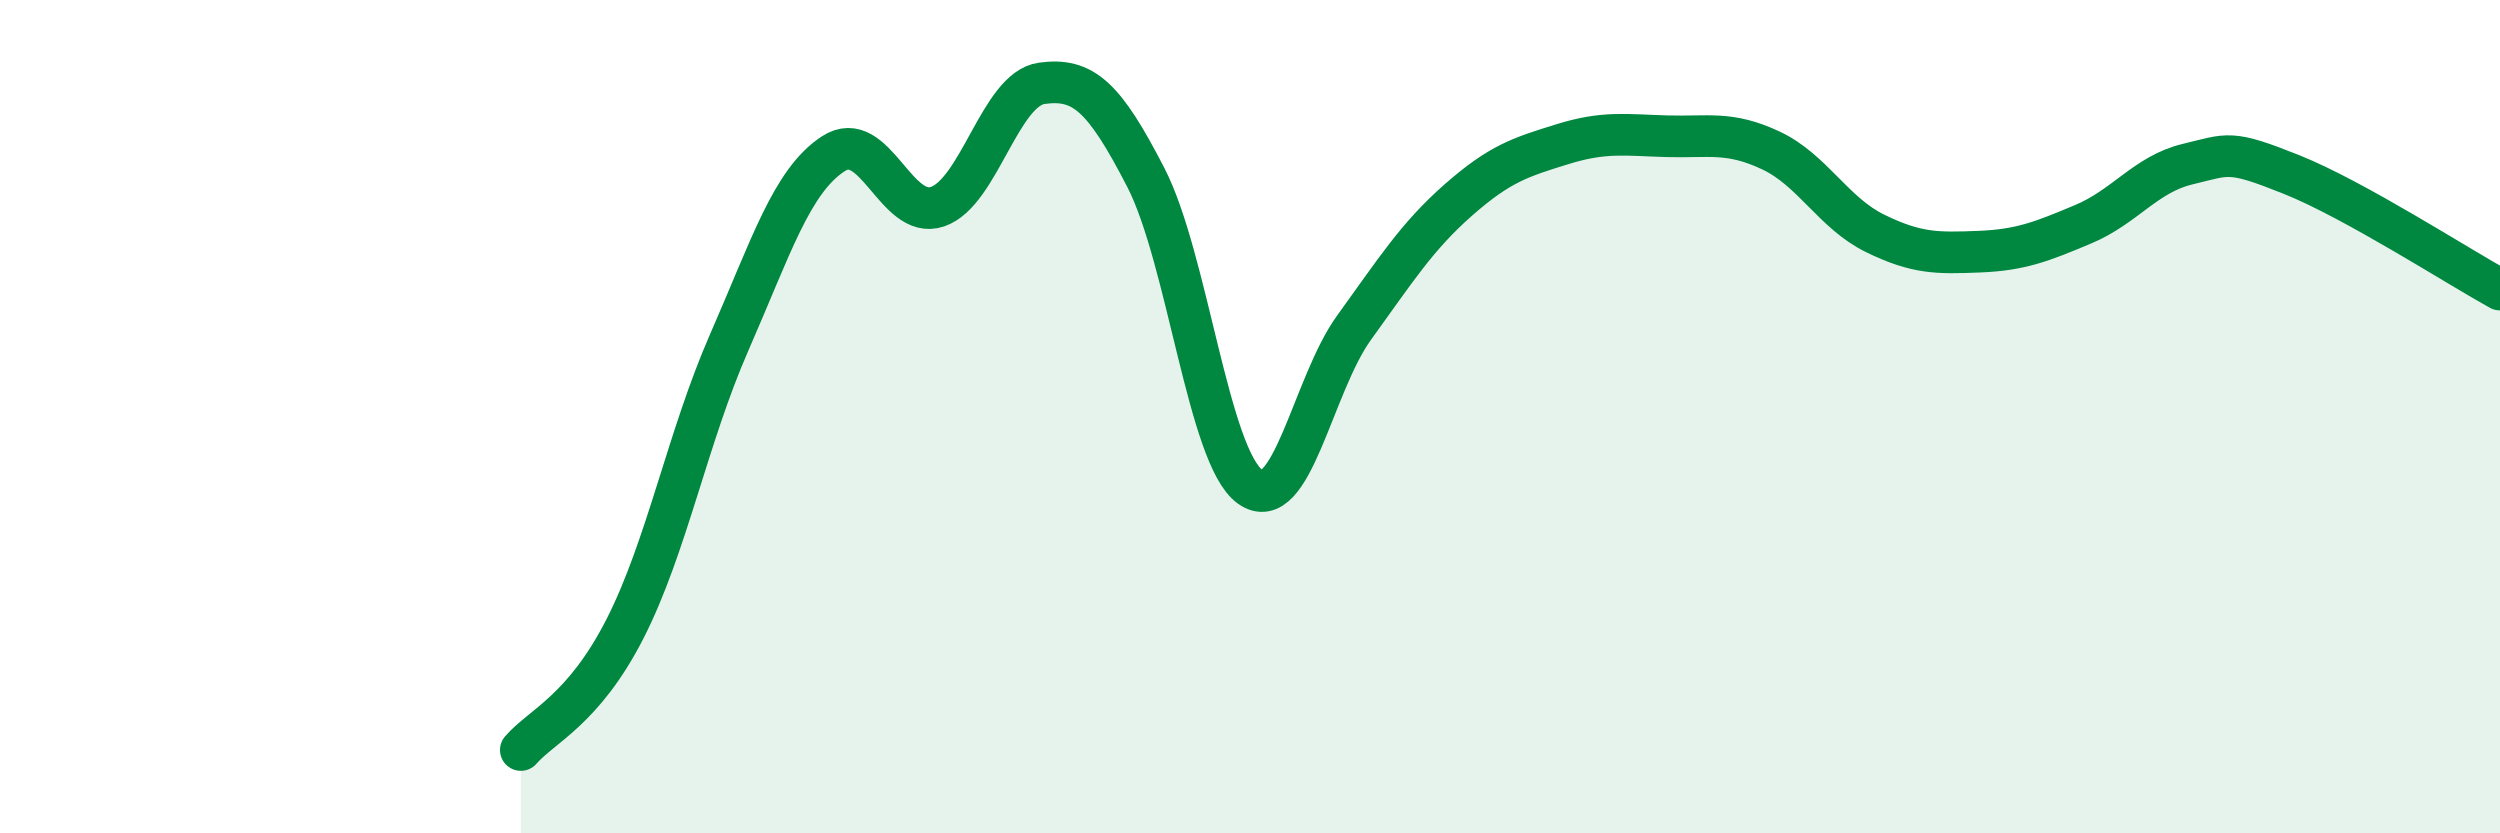
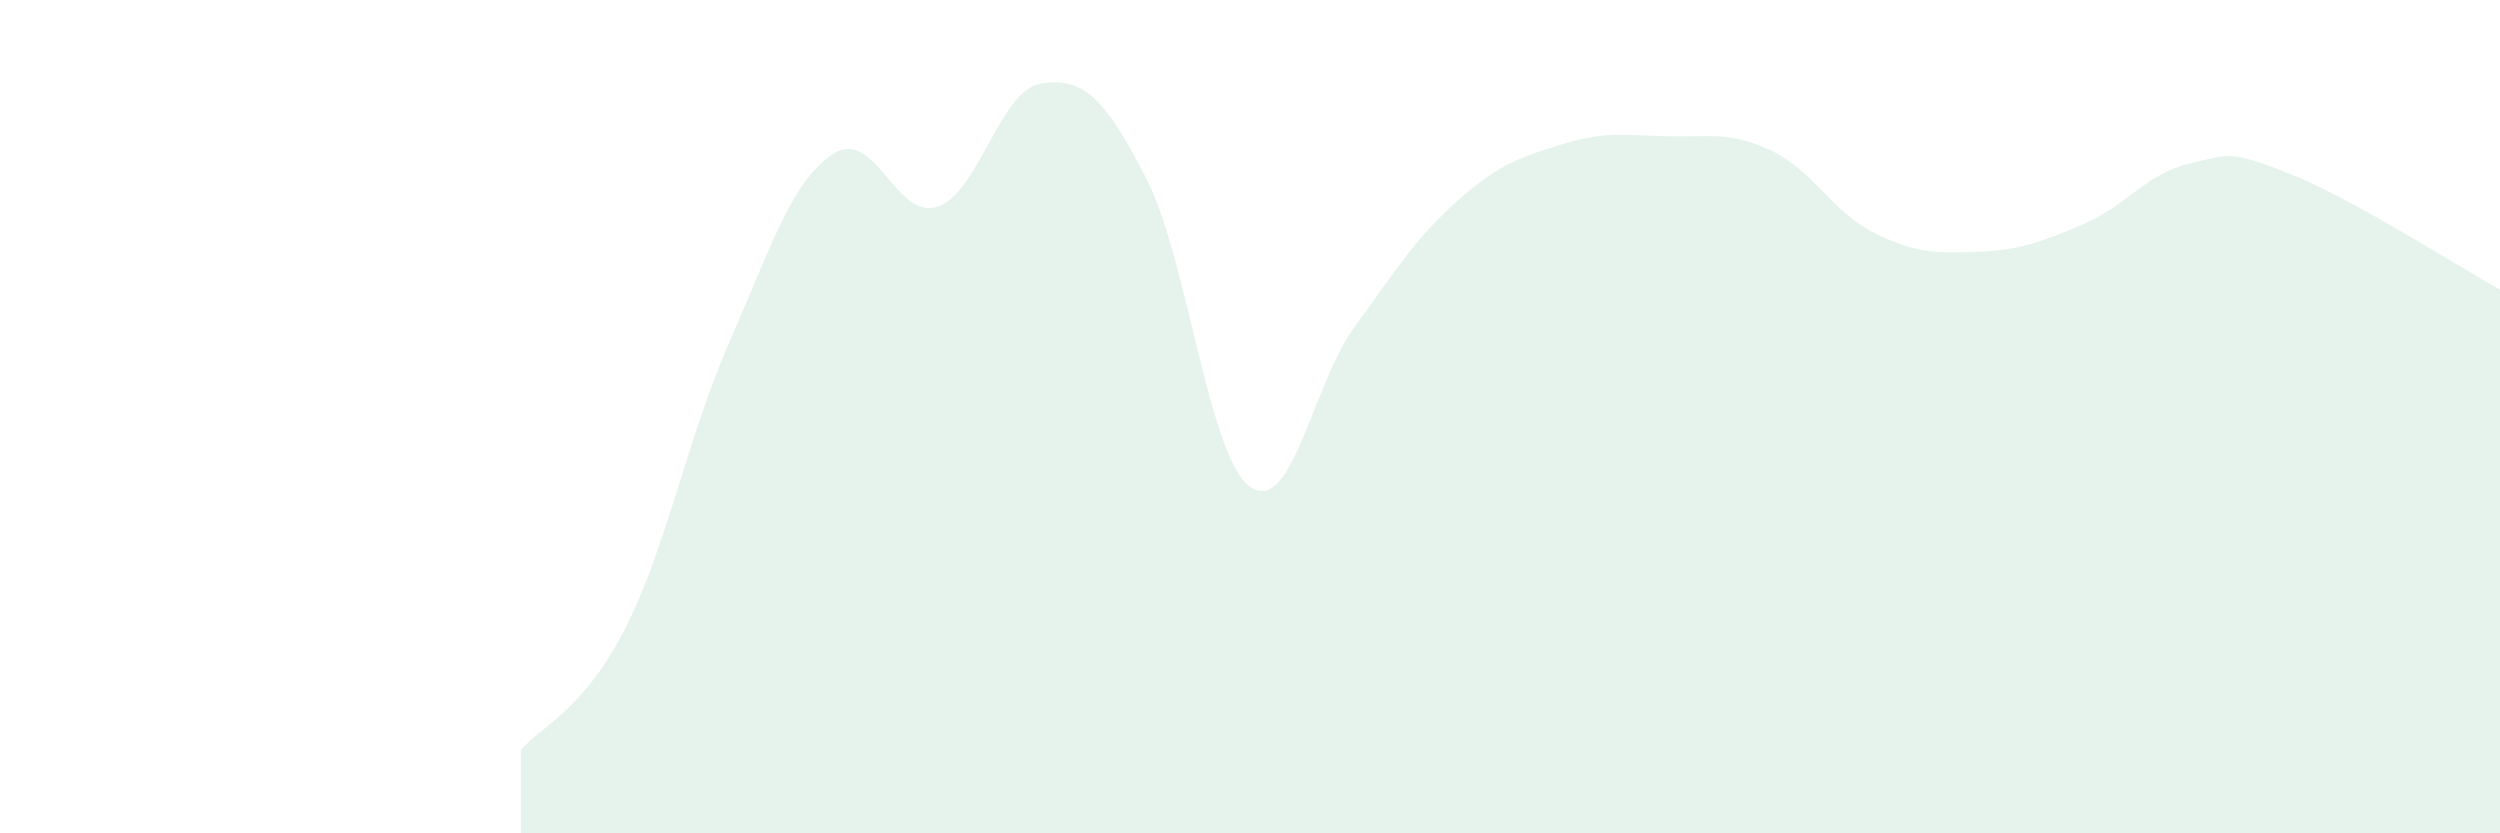
<svg xmlns="http://www.w3.org/2000/svg" width="60" height="20" viewBox="0 0 60 20">
  <path d="M 12.5,18 C 13,17.42 14,17.05 15,15.09 C 16,13.13 16.5,10.5 17.5,8.22 C 18.5,5.94 19,4.34 20,3.69 C 21,3.04 21.5,5.3 22.5,4.96 C 23.5,4.62 24,2.14 25,2 C 26,1.86 26.5,2.32 27.5,4.26 C 28.5,6.2 29,10.96 30,11.68 C 31,12.4 31.5,9.24 32.5,7.86 C 33.5,6.48 34,5.68 35,4.8 C 36,3.92 36.5,3.77 37.5,3.46 C 38.5,3.15 39,3.24 40,3.27 C 41,3.3 41.5,3.14 42.5,3.61 C 43.5,4.08 44,5.11 45,5.6 C 46,6.09 46.5,6.08 47.5,6.04 C 48.5,6 49,5.8 50,5.38 C 51,4.96 51.5,4.18 52.5,3.94 C 53.5,3.7 53.5,3.59 55,4.19 C 56.5,4.79 59,6.4 60,6.95L60 20L12.5 20Z" fill="#008740" opacity="0.1" stroke-linecap="round" stroke-linejoin="round" />
-   <path d="M 12.5,18 C 13,17.42 14,17.05 15,15.09 C 16,13.13 16.5,10.5 17.5,8.22 C 18.5,5.94 19,4.34 20,3.69 C 21,3.04 21.5,5.3 22.5,4.96 C 23.5,4.62 24,2.14 25,2 C 26,1.86 26.5,2.32 27.5,4.26 C 28.5,6.2 29,10.96 30,11.68 C 31,12.4 31.5,9.24 32.5,7.86 C 33.5,6.48 34,5.68 35,4.8 C 36,3.92 36.5,3.77 37.5,3.46 C 38.5,3.15 39,3.24 40,3.27 C 41,3.3 41.5,3.14 42.5,3.61 C 43.5,4.08 44,5.11 45,5.6 C 46,6.09 46.5,6.08 47.5,6.04 C 48.5,6 49,5.8 50,5.38 C 51,4.96 51.5,4.18 52.5,3.94 C 53.5,3.7 53.5,3.59 55,4.19 C 56.5,4.79 59,6.4 60,6.95" stroke="#008740" stroke-width="1" fill="none" stroke-linecap="round" stroke-linejoin="round" />
</svg>